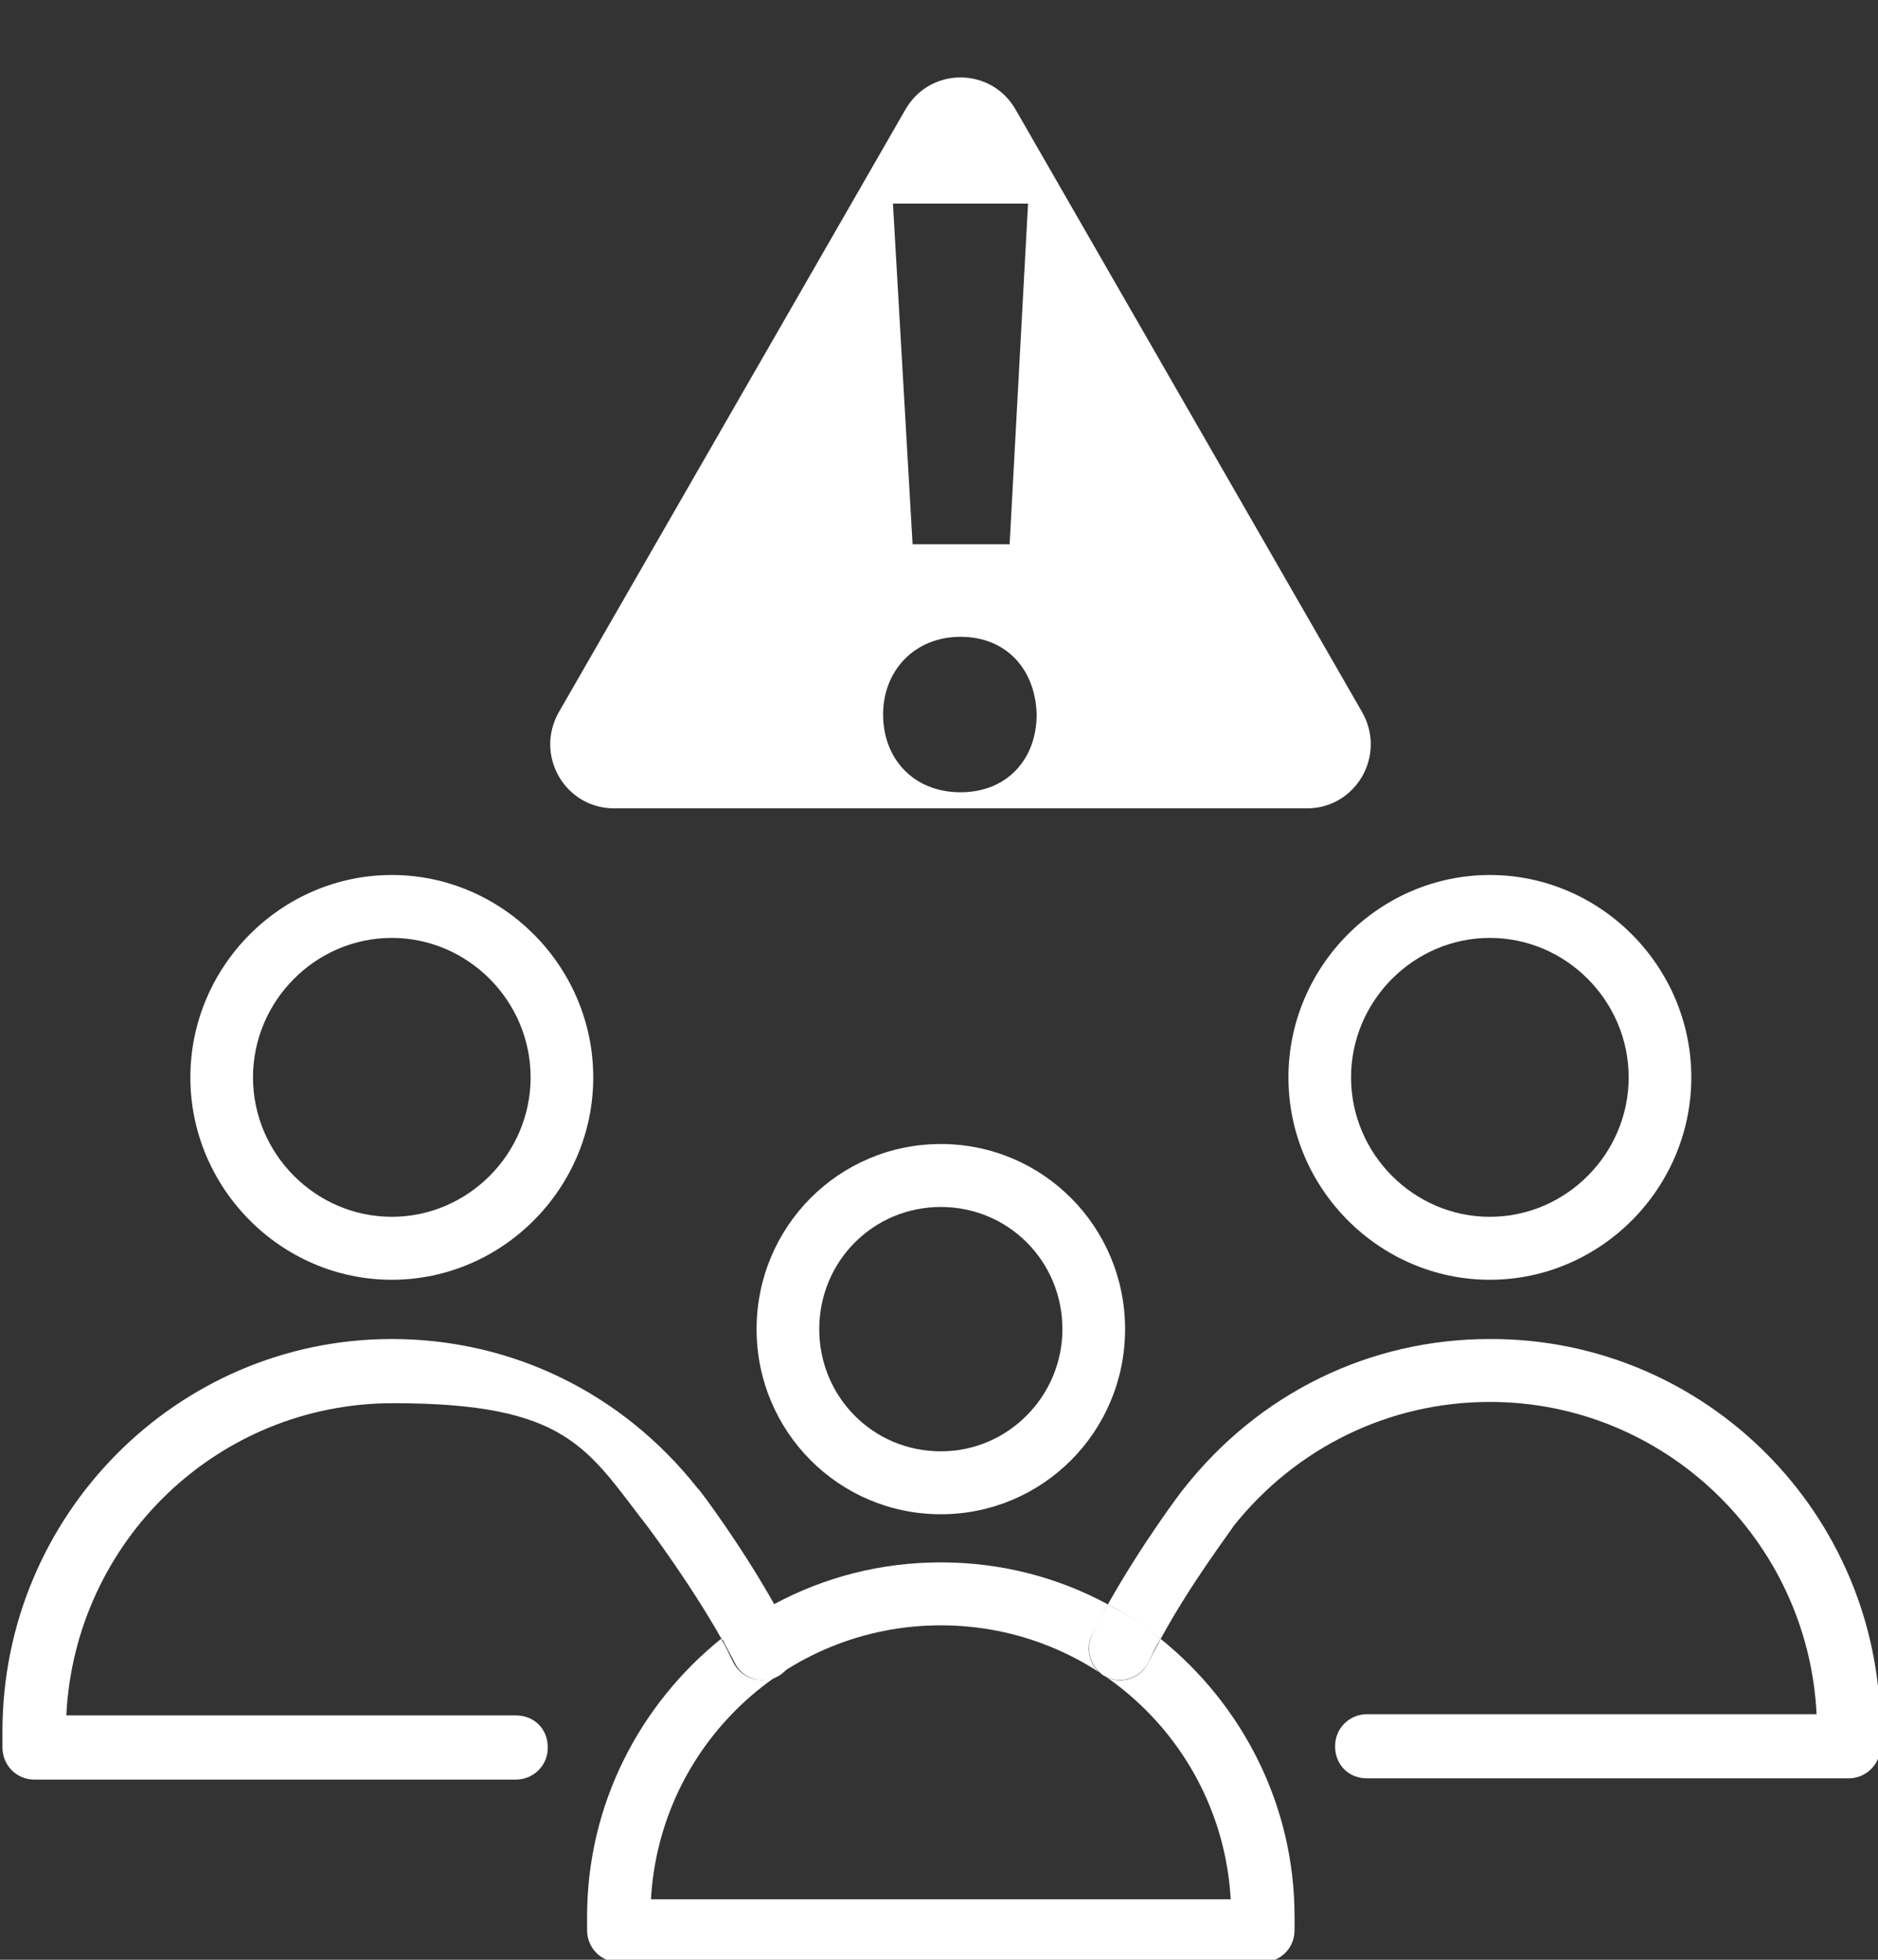
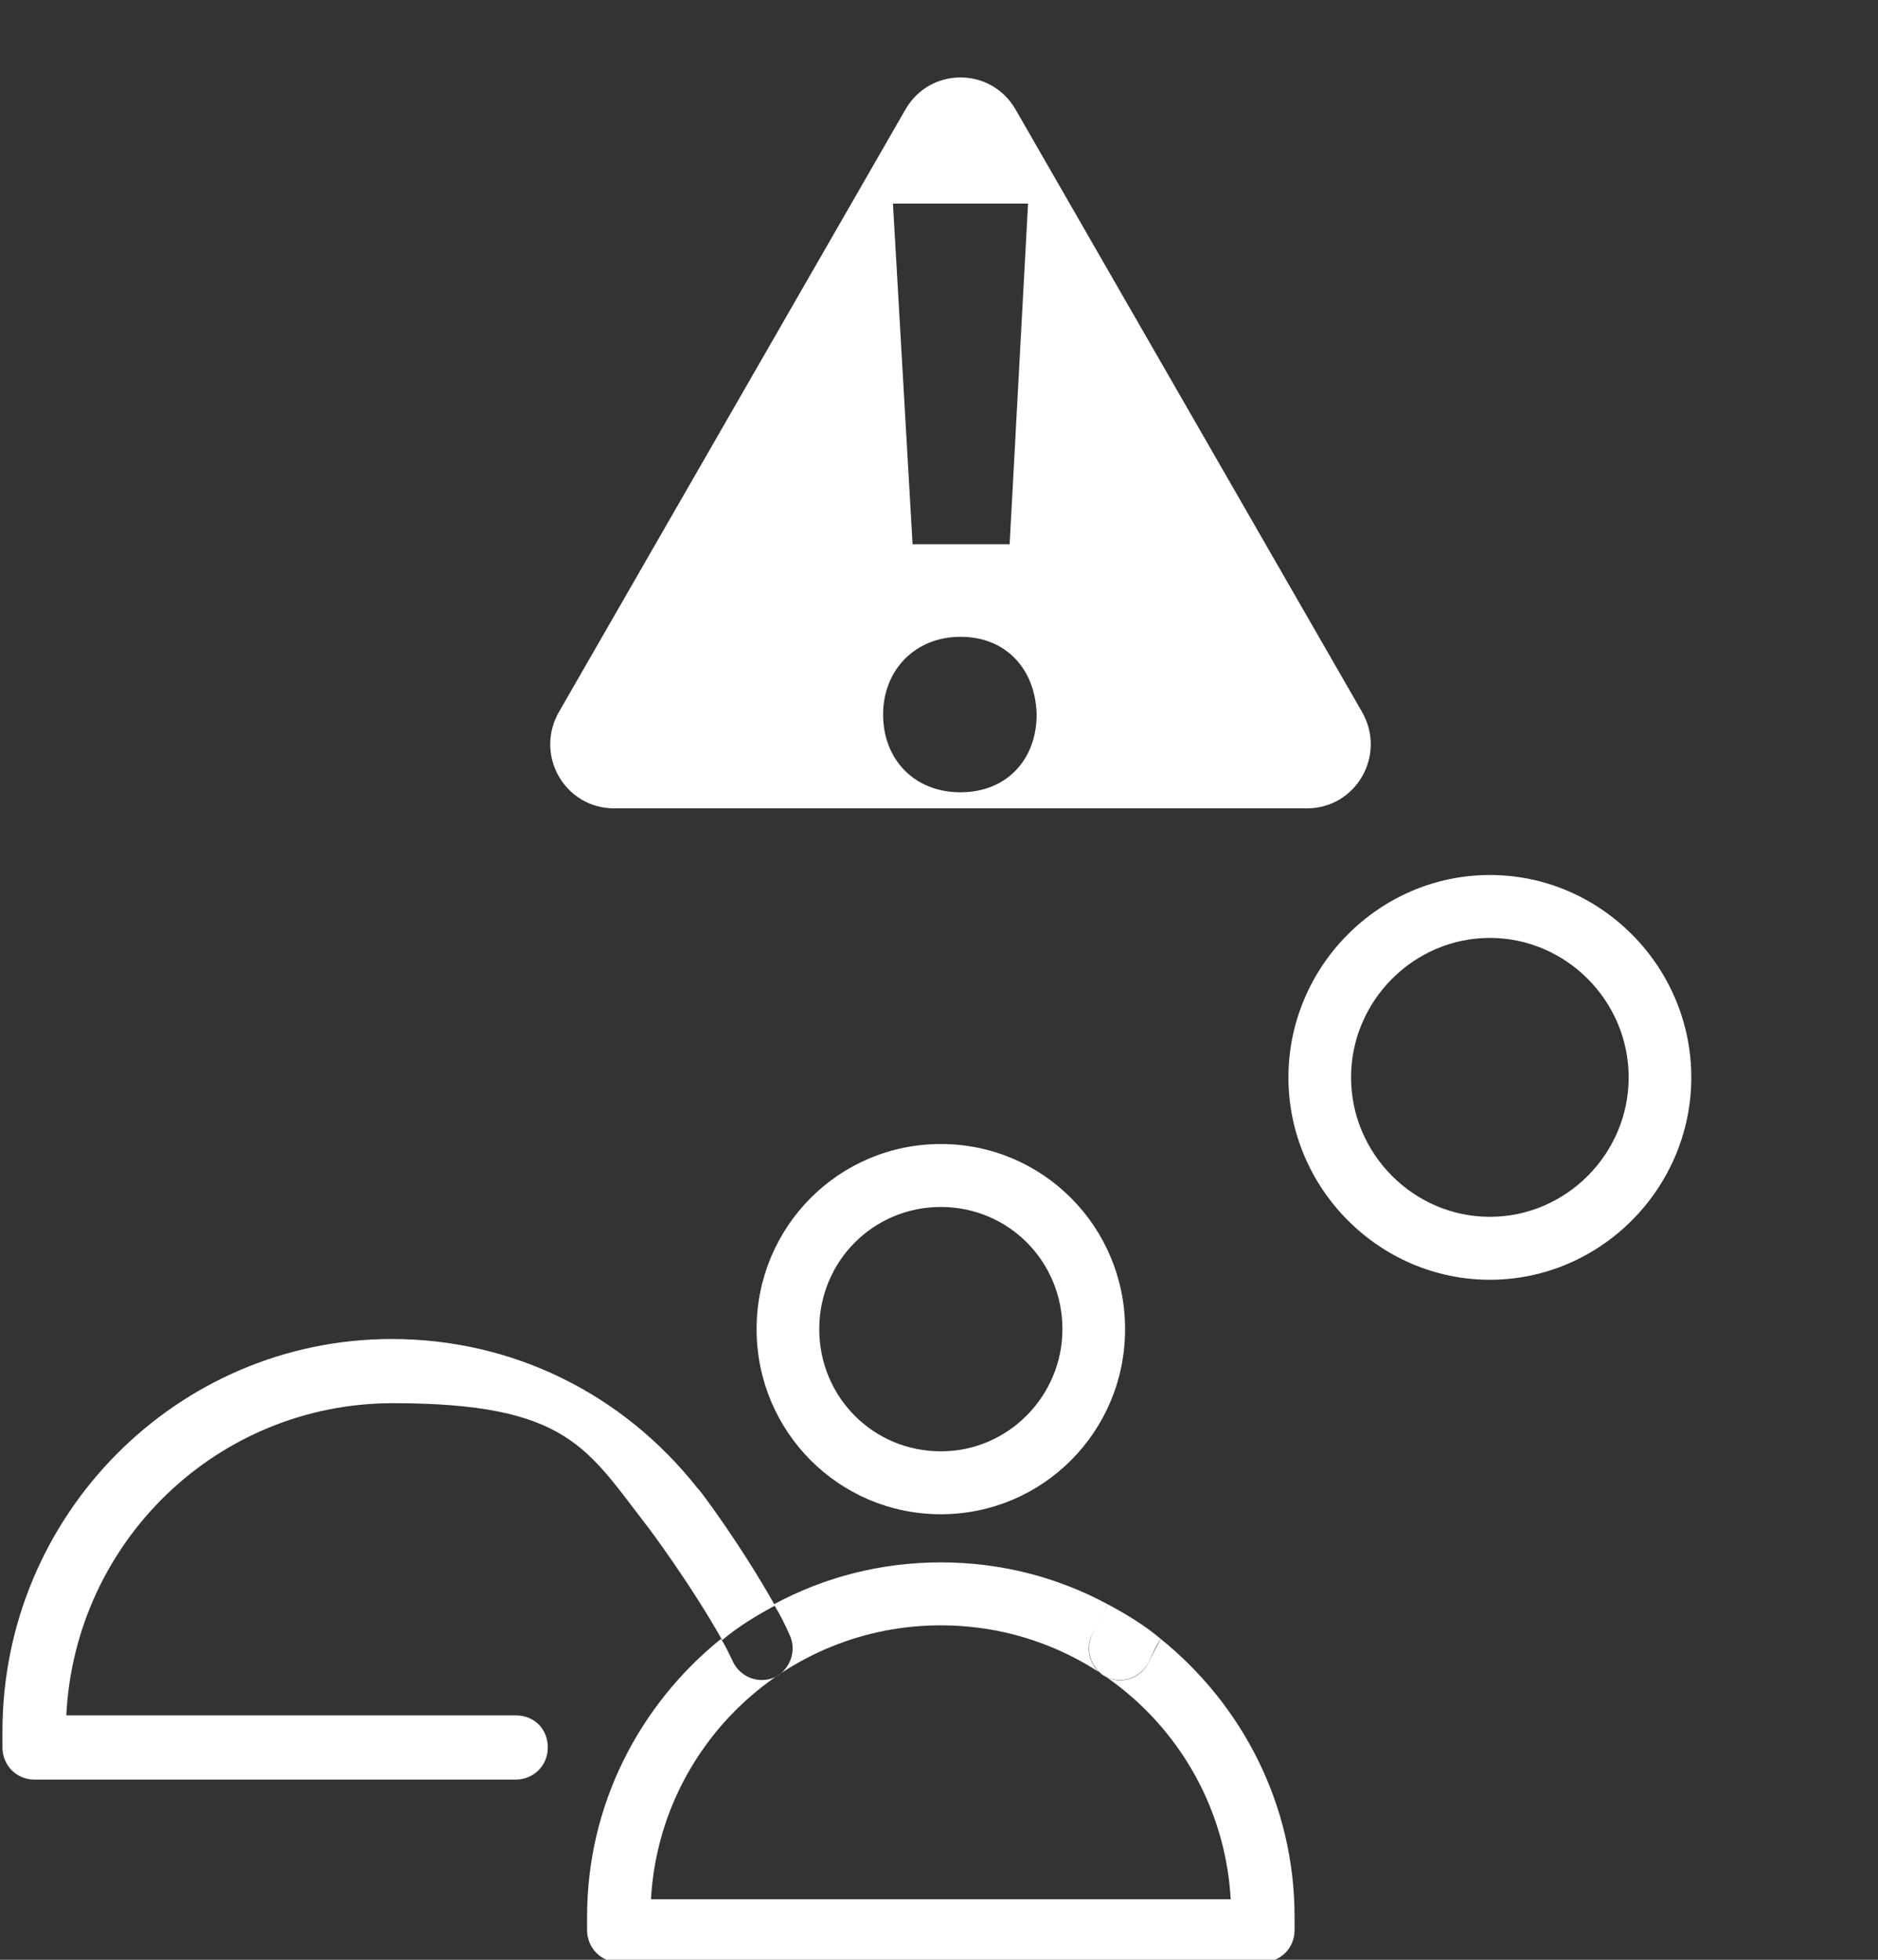
<svg xmlns="http://www.w3.org/2000/svg" width="46" height="48" viewBox="0 0 46 48" fill="none">
  <rect x="0" y="0" width="46" height="48" fill="#333333" stroke="none" />
  <g clip-path="url(#clip0_36_297)">
-     <path d="M36.493 32.796C33.545 32.796 30.837 34.126 29.002 36.453C28.942 36.514 27.949 37.844 27.137 39.295C27.588 39.536 28.039 39.839 28.43 40.141C29.183 38.751 30.205 37.421 30.205 37.39C31.74 35.456 34.026 34.337 36.493 34.337C40.765 34.337 44.285 37.723 44.496 41.985H33.485C33.063 41.985 32.702 42.317 32.702 42.771C32.702 43.224 33.033 43.557 33.485 43.557H45.278C45.699 43.557 46.06 43.224 46.06 42.771V42.378C46.06 37.088 41.788 32.796 36.523 32.796H36.493Z" fill="white" />
    <path d="M27.106 41.078C26.715 40.897 26.565 40.413 26.745 40.05C26.866 39.809 26.986 39.567 27.136 39.295C25.903 38.63 24.519 38.267 23.045 38.267C21.571 38.267 20.187 38.63 18.953 39.295C19.104 39.536 19.224 39.778 19.344 40.05C19.525 40.443 19.344 40.897 18.983 41.078C18.592 41.259 18.141 41.078 17.96 40.715C17.87 40.534 17.78 40.322 17.66 40.141C15.674 41.743 14.38 44.191 14.38 46.942V47.275C14.38 47.698 14.711 48.06 15.163 48.06H30.927C31.348 48.06 31.709 47.728 31.709 47.275V46.942C31.709 44.191 30.416 41.743 28.43 40.141C28.34 40.322 28.22 40.534 28.129 40.715C27.949 41.108 27.467 41.259 27.106 41.078ZM30.145 46.519H15.945C16.155 42.771 19.254 39.809 23.045 39.809C26.836 39.809 29.934 42.771 30.145 46.519Z" fill="white" />
    <path d="M26.746 40.05C26.565 40.443 26.746 40.897 27.107 41.078C27.498 41.259 27.949 41.078 28.13 40.715C28.22 40.534 28.31 40.322 28.43 40.141C28.039 39.809 27.588 39.536 27.137 39.295C26.986 39.536 26.866 39.778 26.746 40.05Z" fill="white" />
    <path d="M18.532 32.554C18.532 35.063 20.548 37.088 23.045 37.088C25.542 37.088 27.558 35.063 27.558 32.554C27.558 30.045 25.542 28.02 23.045 28.02C20.548 28.02 18.532 30.045 18.532 32.554ZM26.023 32.554C26.023 34.186 24.7 35.547 23.045 35.547C21.39 35.547 20.067 34.217 20.067 32.554C20.067 30.892 21.39 29.562 23.045 29.562C24.7 29.562 26.023 30.892 26.023 32.554Z" fill="white" />
    <path d="M31.559 26.388C31.559 29.108 33.785 31.345 36.493 31.345C39.201 31.345 41.427 29.108 41.427 26.388C41.427 23.668 39.201 21.431 36.493 21.431C33.785 21.431 31.559 23.668 31.559 26.388ZM36.493 22.972C38.358 22.972 39.893 24.514 39.893 26.388C39.893 28.262 38.358 29.803 36.493 29.803C34.628 29.803 33.093 28.262 33.093 26.388C33.093 24.514 34.628 22.972 36.493 22.972Z" fill="white" />
    <path d="M17.088 36.453C15.253 34.126 12.545 32.796 9.597 32.796C4.332 32.796 0.06 37.118 0.06 42.408V42.801C0.06 43.224 0.391 43.587 0.842 43.587H12.636C13.057 43.587 13.418 43.254 13.418 42.801C13.418 42.348 13.087 42.015 12.636 42.015H1.624C1.835 37.753 5.325 34.368 9.627 34.368C13.929 34.368 14.38 35.486 15.885 37.421C15.885 37.421 16.908 38.781 17.69 40.171C18.081 39.839 18.532 39.567 18.983 39.325C18.171 37.874 17.178 36.544 17.118 36.484L17.088 36.453Z" fill="white" />
-     <path d="M19.014 41.078C19.405 40.897 19.555 40.413 19.375 40.05C19.254 39.809 19.134 39.567 18.984 39.295C18.532 39.536 18.081 39.839 17.69 40.141C17.78 40.322 17.901 40.534 17.991 40.715C18.171 41.108 18.653 41.259 19.014 41.078Z" fill="white" />
-     <path d="M9.597 31.345C12.305 31.345 14.531 29.108 14.531 26.388C14.531 23.668 12.305 21.431 9.597 21.431C6.889 21.431 4.663 23.668 4.663 26.388C4.663 29.108 6.889 31.345 9.597 31.345ZM9.597 22.972C11.462 22.972 12.997 24.514 12.997 26.388C12.997 28.262 11.462 29.803 9.597 29.803C7.732 29.803 6.197 28.262 6.197 26.388C6.197 24.514 7.732 22.972 9.597 22.972Z" fill="white" />
    <path d="M33.364 17.441L24.88 2.69C24.279 1.632 22.774 1.632 22.173 2.69L13.689 17.441C13.087 18.499 13.839 19.799 15.043 19.799H32.011C33.214 19.799 33.966 18.499 33.364 17.441ZM25.181 4.987L24.73 13.33H22.353L21.872 4.987H25.211H25.181ZM23.527 19.405C22.383 19.405 21.631 18.589 21.631 17.501C21.631 16.413 22.413 15.597 23.527 15.597C24.64 15.597 25.362 16.383 25.392 17.501C25.392 18.589 24.67 19.405 23.527 19.405Z" fill="white" />
  </g>
  <defs>
    <clipPath id="clip0_36_297">
      <rect width="46" height="48" fill="white" />
    </clipPath>
  </defs>
</svg>